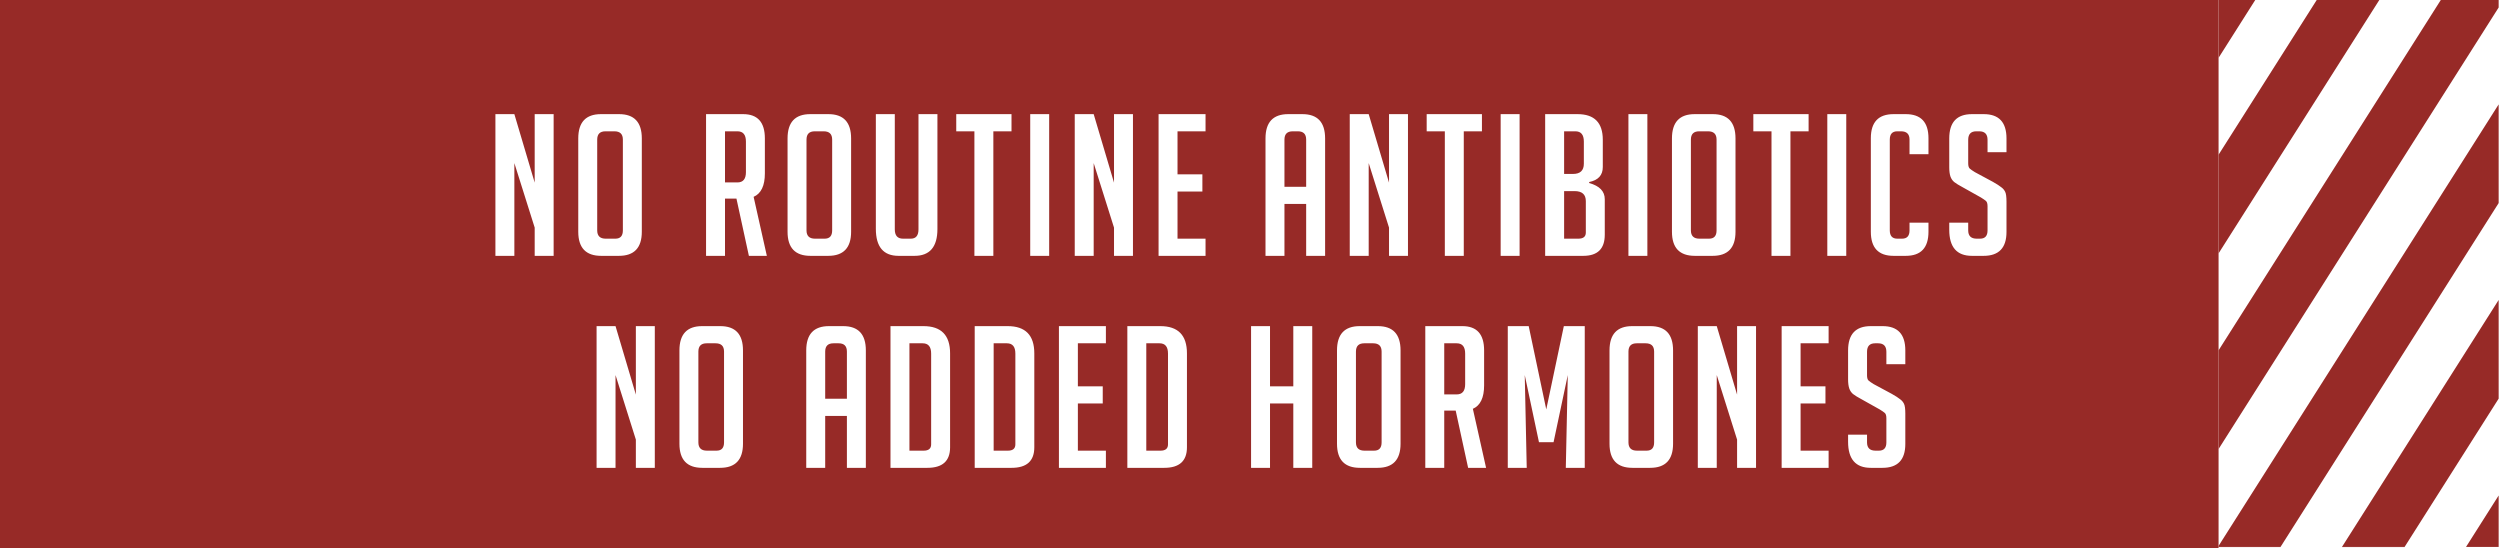
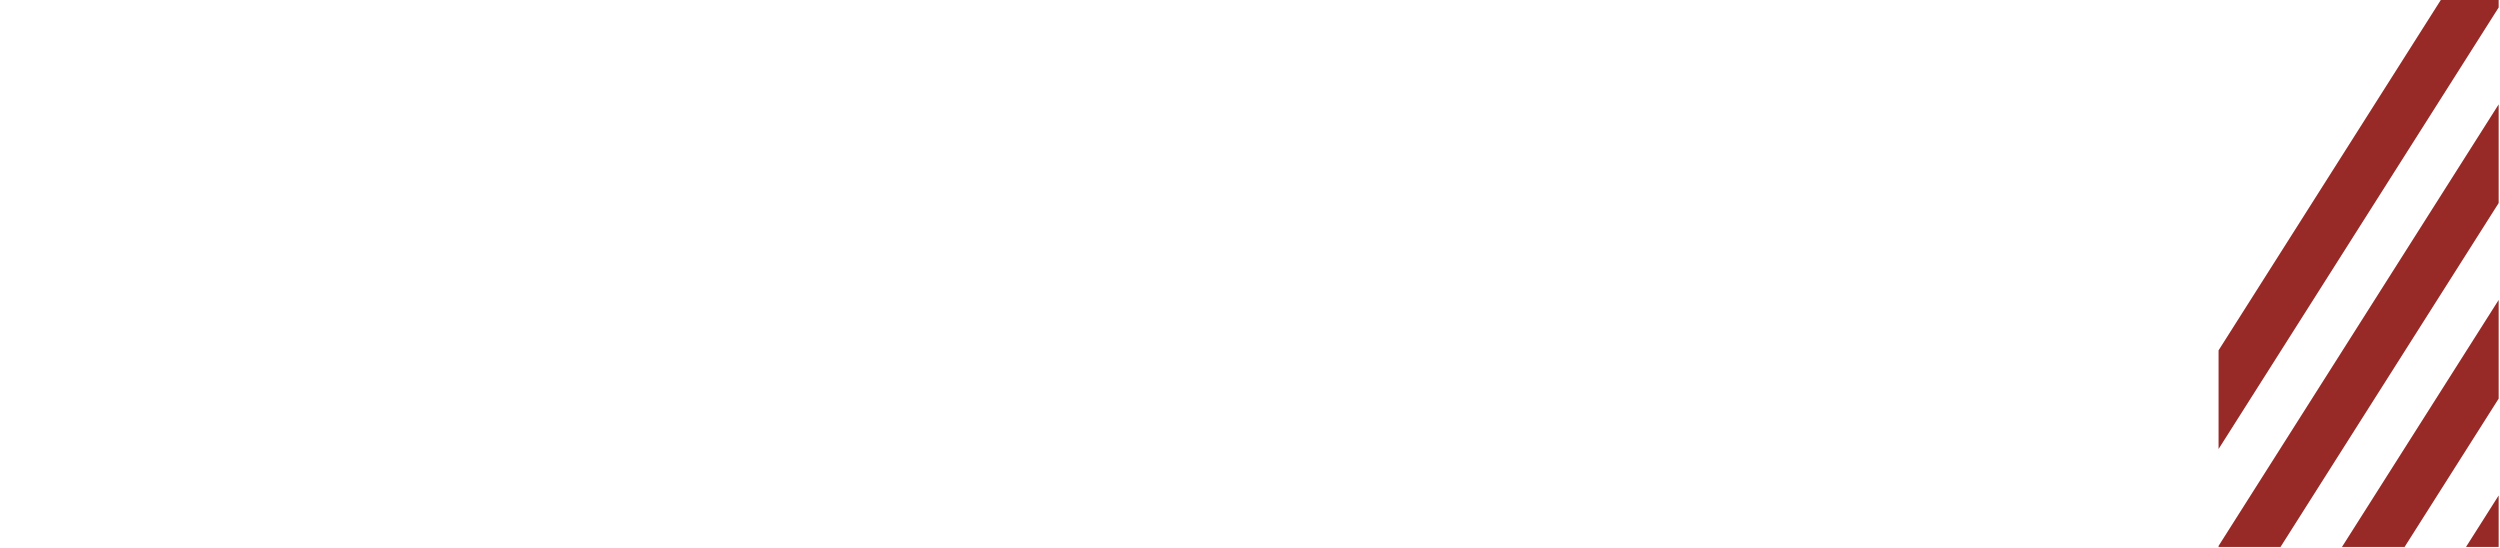
<svg xmlns="http://www.w3.org/2000/svg" width="684" height="150" viewBox="0 0 684 150" fill="none">
  <g clip-path="url(#clip0_252_81)">
    <path d="M683.633 135.562L674.701 149.644L683.633 149.644L683.633 135.562Z" fill="#972A27" />
-     <path d="M588.678 44.704L617.236 -0.318L600.11 -0.318L594.984 7.764L594.984 7.64L504.903 149.644L522.029 149.644L588.678 44.58L588.678 44.704Z" fill="#972A27" />
    <path d="M606.798 149.682L623.924 149.682L623.949 149.644L606.823 149.644L606.798 149.682Z" fill="#972A27" />
    <path d="M683.633 28.557L606.823 149.644L623.949 149.644L683.633 55.555L683.633 28.557Z" fill="#972A27" />
    <path d="M640.743 149.682L657.869 149.682L657.894 149.644L640.764 149.644L640.743 149.682Z" fill="#972A27" />
    <path d="M683.633 82.066L640.764 149.644L657.894 149.644L683.633 109.064L683.633 82.066Z" fill="#972A27" />
    <path d="M683.633 -0.318L668.005 -0.318L594.984 114.795L594.984 114.658L572.79 149.644L590.004 149.644L683.633 2.046L683.633 -0.318Z" fill="#972A27" />
-     <path d="M588.678 98.213L651.181 -0.318L634.056 -0.318L594.984 61.273L594.984 61.149L538.849 149.644L555.974 149.644L588.678 98.089L588.678 98.213Z" fill="#972A27" />
  </g>
-   <rect width="607" height="150" fill="#972A27" />
  <g filter="url(#filter0_d_252_81)">
-     <path d="M146.291 45.966V27.228H151.475V66H146.291V58.278L140.729 40.62V66H135.545V27.228H140.729L146.291 45.966ZM164.476 66C160.3 66 158.212 63.804 158.212 59.412V33.87C158.212 29.442 160.282 27.228 164.422 27.228H169.39C173.53 27.228 175.6 29.442 175.6 33.87V59.412C175.6 63.804 173.512 66 169.336 66H164.476ZM165.718 61.302H168.364C169.732 61.302 170.416 60.546 170.416 59.034V34.194C170.416 32.682 169.642 31.926 168.094 31.926H165.664C164.152 31.926 163.396 32.682 163.396 34.194V59.034C163.396 60.546 164.17 61.302 165.718 61.302ZM193.177 27.228H203.329C207.289 27.228 209.269 29.442 209.269 33.87V43.428C209.269 46.812 208.243 48.954 206.191 49.854L209.809 66H204.895L201.493 50.34H198.361V66H193.177V27.228ZM198.361 45.912H201.763C203.311 45.912 204.085 44.976 204.085 43.104V34.734C204.085 32.862 203.311 31.926 201.763 31.926H198.361V45.912ZM221.739 66C217.563 66 215.475 63.804 215.475 59.412V33.87C215.475 29.442 217.545 27.228 221.685 27.228H226.653C230.793 27.228 232.863 29.442 232.863 33.87V59.412C232.863 63.804 230.775 66 226.599 66H221.739ZM222.981 61.302H225.627C226.995 61.302 227.679 60.546 227.679 59.034V34.194C227.679 32.682 226.905 31.926 225.357 31.926H222.927C221.415 31.926 220.659 32.682 220.659 34.194V59.034C220.659 60.546 221.433 61.302 222.981 61.302ZM256.48 27.228V58.656C256.48 63.552 254.392 66 250.216 66H245.842C241.702 66 239.632 63.534 239.632 58.602V27.228H244.816V58.764C244.816 60.456 245.572 61.302 247.084 61.302H249.19C250.594 61.302 251.296 60.456 251.296 58.764V27.228H256.48ZM271.781 31.926V66H266.597V31.926H261.629V27.228H276.749V31.926H271.781ZM281.868 66V27.228H287.052V66H281.868ZM304.794 45.966V27.228H309.978V66H304.794V58.278L299.232 40.62V66H294.048V27.228H299.232L304.794 45.966ZM316.985 66V27.228H329.837V31.926H322.169V43.698H328.973V48.396H322.169V61.302H329.837V66H316.985ZM351.426 66H346.242V33.87C346.242 29.442 348.312 27.228 352.452 27.228H356.34C360.48 27.228 362.55 29.442 362.55 33.87V66H357.366V51.798H351.426V66ZM357.366 47.1V34.194C357.366 32.682 356.61 31.926 355.098 31.926H353.694C352.182 31.926 351.426 32.682 351.426 34.194V47.1H357.366ZM380.037 45.966V27.228H385.221V66H380.037V58.278L374.475 40.62V66H369.291V27.228H374.475L380.037 45.966ZM400.49 31.926V66H395.306V31.926H390.338V27.228H405.458V31.926H400.49ZM410.578 66V27.228H415.762V66H410.578ZM434.799 46.074C437.643 46.866 439.065 48.342 439.065 50.502V60.222C439.065 64.074 437.103 66 433.179 66H422.757V27.228H431.613C436.221 27.228 438.525 29.568 438.525 34.248V41.7C438.525 43.932 437.283 45.3 434.799 45.804V46.074ZM427.941 61.302H431.829C433.197 61.302 433.881 60.744 433.881 59.628V51.042C433.881 49.206 432.855 48.288 430.803 48.288H427.941V61.302ZM427.941 43.59H430.371C432.351 43.59 433.341 42.654 433.341 40.782V34.734C433.341 32.862 432.567 31.926 431.019 31.926H427.941V43.59ZM445.537 66V27.228H450.721V66H445.537ZM463.71 66C459.534 66 457.446 63.804 457.446 59.412V33.87C457.446 29.442 459.516 27.228 463.656 27.228H468.624C472.764 27.228 474.834 29.442 474.834 33.87V59.412C474.834 63.804 472.746 66 468.57 66H463.71ZM464.952 61.302H467.598C468.966 61.302 469.65 60.546 469.65 59.034V34.194C469.65 32.682 468.876 31.926 467.328 31.926H464.898C463.386 31.926 462.63 32.682 462.63 34.194V59.034C462.63 60.546 463.404 61.302 464.952 61.302ZM489.865 31.926V66H484.681V31.926H479.713V27.228H494.833V31.926H489.865ZM499.952 66V27.228H505.136V66H499.952ZM527.63 56.928V59.412C527.63 63.804 525.56 66 521.42 66H518.072C513.932 66 511.862 63.804 511.862 59.412V33.816C511.862 29.424 513.932 27.228 518.072 27.228H521.42C525.56 27.228 527.63 29.424 527.63 33.816V38.19H522.446V34.194C522.446 32.682 521.672 31.926 520.124 31.926H519.098C517.73 31.926 517.046 32.682 517.046 34.194V59.034C517.046 60.546 517.73 61.302 519.098 61.302H520.394C521.762 61.302 522.446 60.546 522.446 59.034V56.928H527.63ZM543.792 37.65V34.248C543.792 32.7 543.036 31.926 541.524 31.926H540.714C539.238 31.926 538.5 32.7 538.5 34.248V40.674C538.5 41.394 538.644 41.88 538.932 42.132C539.22 42.384 539.688 42.708 540.336 43.104L545.25 45.75C546.33 46.362 547.086 46.848 547.518 47.208C547.986 47.532 548.346 47.946 548.598 48.45C548.85 48.918 548.976 49.836 548.976 51.204V59.466C548.976 63.822 546.888 66 542.712 66H539.526C535.386 66 533.316 63.624 533.316 58.872V56.928H538.5V59.034C538.5 60.546 539.274 61.302 540.822 61.302H541.74C543.108 61.302 543.792 60.546 543.792 59.034V52.446C543.792 51.726 543.648 51.24 543.36 50.988C543.072 50.736 542.604 50.412 541.956 50.016L537.042 47.262C535.962 46.686 535.17 46.2 534.666 45.804C534.198 45.408 533.856 44.904 533.64 44.292C533.424 43.644 533.316 42.816 533.316 41.808V33.87C533.316 29.442 535.386 27.228 539.526 27.228H542.766C546.906 27.228 548.976 29.442 548.976 33.87V37.65H543.792ZM173.971 103.966V85.228H179.155V124H173.971V116.278L168.409 98.62V124H163.225V85.228H168.409L173.971 103.966ZM192.157 124C187.981 124 185.893 121.804 185.893 117.412V91.87C185.893 87.442 187.963 85.228 192.103 85.228H197.071C201.211 85.228 203.281 87.442 203.281 91.87V117.412C203.281 121.804 201.193 124 197.017 124H192.157ZM193.399 119.302H196.045C197.413 119.302 198.097 118.546 198.097 117.034V92.194C198.097 90.682 197.323 89.926 195.775 89.926H193.345C191.833 89.926 191.077 90.682 191.077 92.194V117.034C191.077 118.546 191.851 119.302 193.399 119.302ZM225.772 124H220.588V91.87C220.588 87.442 222.658 85.228 226.798 85.228H230.686C234.826 85.228 236.896 87.442 236.896 91.87V124H231.712V109.798H225.772V124ZM231.712 105.1V92.194C231.712 90.682 230.956 89.926 229.444 89.926H228.04C226.528 89.926 225.772 90.682 225.772 92.194V105.1H231.712ZM243.637 124V85.228H252.655C257.515 85.228 259.945 87.712 259.945 92.68V118.384C259.945 122.128 257.875 124 253.735 124H243.637ZM248.821 119.302H252.709C254.077 119.302 254.761 118.726 254.761 117.574V92.734C254.761 90.862 253.987 89.926 252.439 89.926H248.821V119.302ZM266.679 124V85.228H275.697C280.557 85.228 282.987 87.712 282.987 92.68V118.384C282.987 122.128 280.917 124 276.777 124H266.679ZM271.863 119.302H275.751C277.119 119.302 277.803 118.726 277.803 117.574V92.734C277.803 90.862 277.029 89.926 275.481 89.926H271.863V119.302ZM289.722 124V85.228H302.574V89.926H294.906V101.698H301.71V106.396H294.906V119.302H302.574V124H289.722ZM308.441 124V85.228H317.459C322.319 85.228 324.749 87.712 324.749 92.68V118.384C324.749 122.128 322.679 124 318.539 124H308.441ZM313.625 119.302H317.513C318.881 119.302 319.565 118.726 319.565 117.574V92.734C319.565 90.862 318.791 89.926 317.243 89.926H313.625V119.302ZM353.848 124V106.396H347.476V124H342.292V85.228H347.476V101.698H353.848V85.228H359.032V124H353.848ZM372.067 124C367.891 124 365.803 121.804 365.803 117.412V91.87C365.803 87.442 367.873 85.228 372.013 85.228H376.981C381.121 85.228 383.191 87.442 383.191 91.87V117.412C383.191 121.804 381.103 124 376.927 124H372.067ZM373.309 119.302H375.955C377.323 119.302 378.007 118.546 378.007 117.034V92.194C378.007 90.682 377.233 89.926 375.685 89.926H373.255C371.743 89.926 370.987 90.682 370.987 92.194V117.034C370.987 118.546 371.761 119.302 373.309 119.302ZM389.96 85.228H400.112C404.072 85.228 406.052 87.442 406.052 91.87V101.428C406.052 104.812 405.026 106.954 402.974 107.854L406.592 124H401.678L398.276 108.34H395.144V124H389.96V85.228ZM395.144 103.912H398.546C400.094 103.912 400.868 102.976 400.868 101.104V92.734C400.868 90.862 400.094 89.926 398.546 89.926H395.144V103.912ZM423.058 108.016L427.864 85.228H433.588V124H428.404L428.944 98.62L425.056 116.98H421.06L417.172 98.62L417.712 124H412.528V85.228H418.252L423.058 108.016ZM446.627 124C442.451 124 440.363 121.804 440.363 117.412V91.87C440.363 87.442 442.433 85.228 446.573 85.228H451.541C455.681 85.228 457.751 87.442 457.751 91.87V117.412C457.751 121.804 455.663 124 451.487 124H446.627ZM447.869 119.302H450.515C451.883 119.302 452.567 118.546 452.567 117.034V92.194C452.567 90.682 451.793 89.926 450.245 89.926H447.815C446.303 89.926 445.547 90.682 445.547 92.194V117.034C445.547 118.546 446.321 119.302 447.869 119.302ZM475.266 103.966V85.228H480.45V124H475.266V116.278L469.704 98.62V124H464.52V85.228H469.704L475.266 103.966ZM487.457 124V85.228H500.309V89.926H492.641V101.698H499.445V106.396H492.641V119.302H500.309V124H487.457ZM516.112 95.65V92.248C516.112 90.7 515.356 89.926 513.844 89.926H513.034C511.558 89.926 510.82 90.7 510.82 92.248V98.674C510.82 99.394 510.964 99.88 511.252 100.132C511.54 100.384 512.008 100.708 512.656 101.104L517.57 103.75C518.65 104.362 519.406 104.848 519.838 105.208C520.306 105.532 520.666 105.946 520.918 106.45C521.17 106.918 521.296 107.836 521.296 109.204V117.466C521.296 121.822 519.208 124 515.032 124H511.846C507.706 124 505.636 121.624 505.636 116.872V114.928H510.82V117.034C510.82 118.546 511.594 119.302 513.142 119.302H514.06C515.428 119.302 516.112 118.546 516.112 117.034V110.446C516.112 109.726 515.968 109.24 515.68 108.988C515.392 108.736 514.924 108.412 514.276 108.016L509.362 105.262C508.282 104.686 507.49 104.2 506.986 103.804C506.518 103.408 506.176 102.904 505.96 102.292C505.744 101.644 505.636 100.816 505.636 99.808V91.87C505.636 87.442 507.706 85.228 511.846 85.228H515.086C519.226 85.228 521.296 87.442 521.296 91.87V95.65H516.112Z" fill="white" />
-   </g>
+     </g>
  <defs>
    <filter id="filter0_d_252_81" x="131.545" y="27.228" width="421.431" height="104.772" filterUnits="userSpaceOnUse" color-interpolation-filters="sRGB">
      <feFlood flood-opacity="0" result="BackgroundImageFix" />
      <feColorMatrix in="SourceAlpha" type="matrix" values="0 0 0 0 0 0 0 0 0 0 0 0 0 0 0 0 0 0 127 0" result="hardAlpha" />
      <feOffset dy="4" />
      <feGaussianBlur stdDeviation="2" />
      <feComposite in2="hardAlpha" operator="out" />
      <feColorMatrix type="matrix" values="0 0 0 0 0 0 0 0 0 0 0 0 0 0 0 0 0 0 0.25 0" />
      <feBlend mode="normal" in2="BackgroundImageFix" result="effect1_dropShadow_252_81" />
      <feBlend mode="normal" in="SourceGraphic" in2="effect1_dropShadow_252_81" result="shape" />
    </filter>
    <clipPath id="clip0_252_81">
      <rect width="77" height="150" fill="white" transform="translate(684 150) rotate(180)" />
    </clipPath>
  </defs>
</svg>